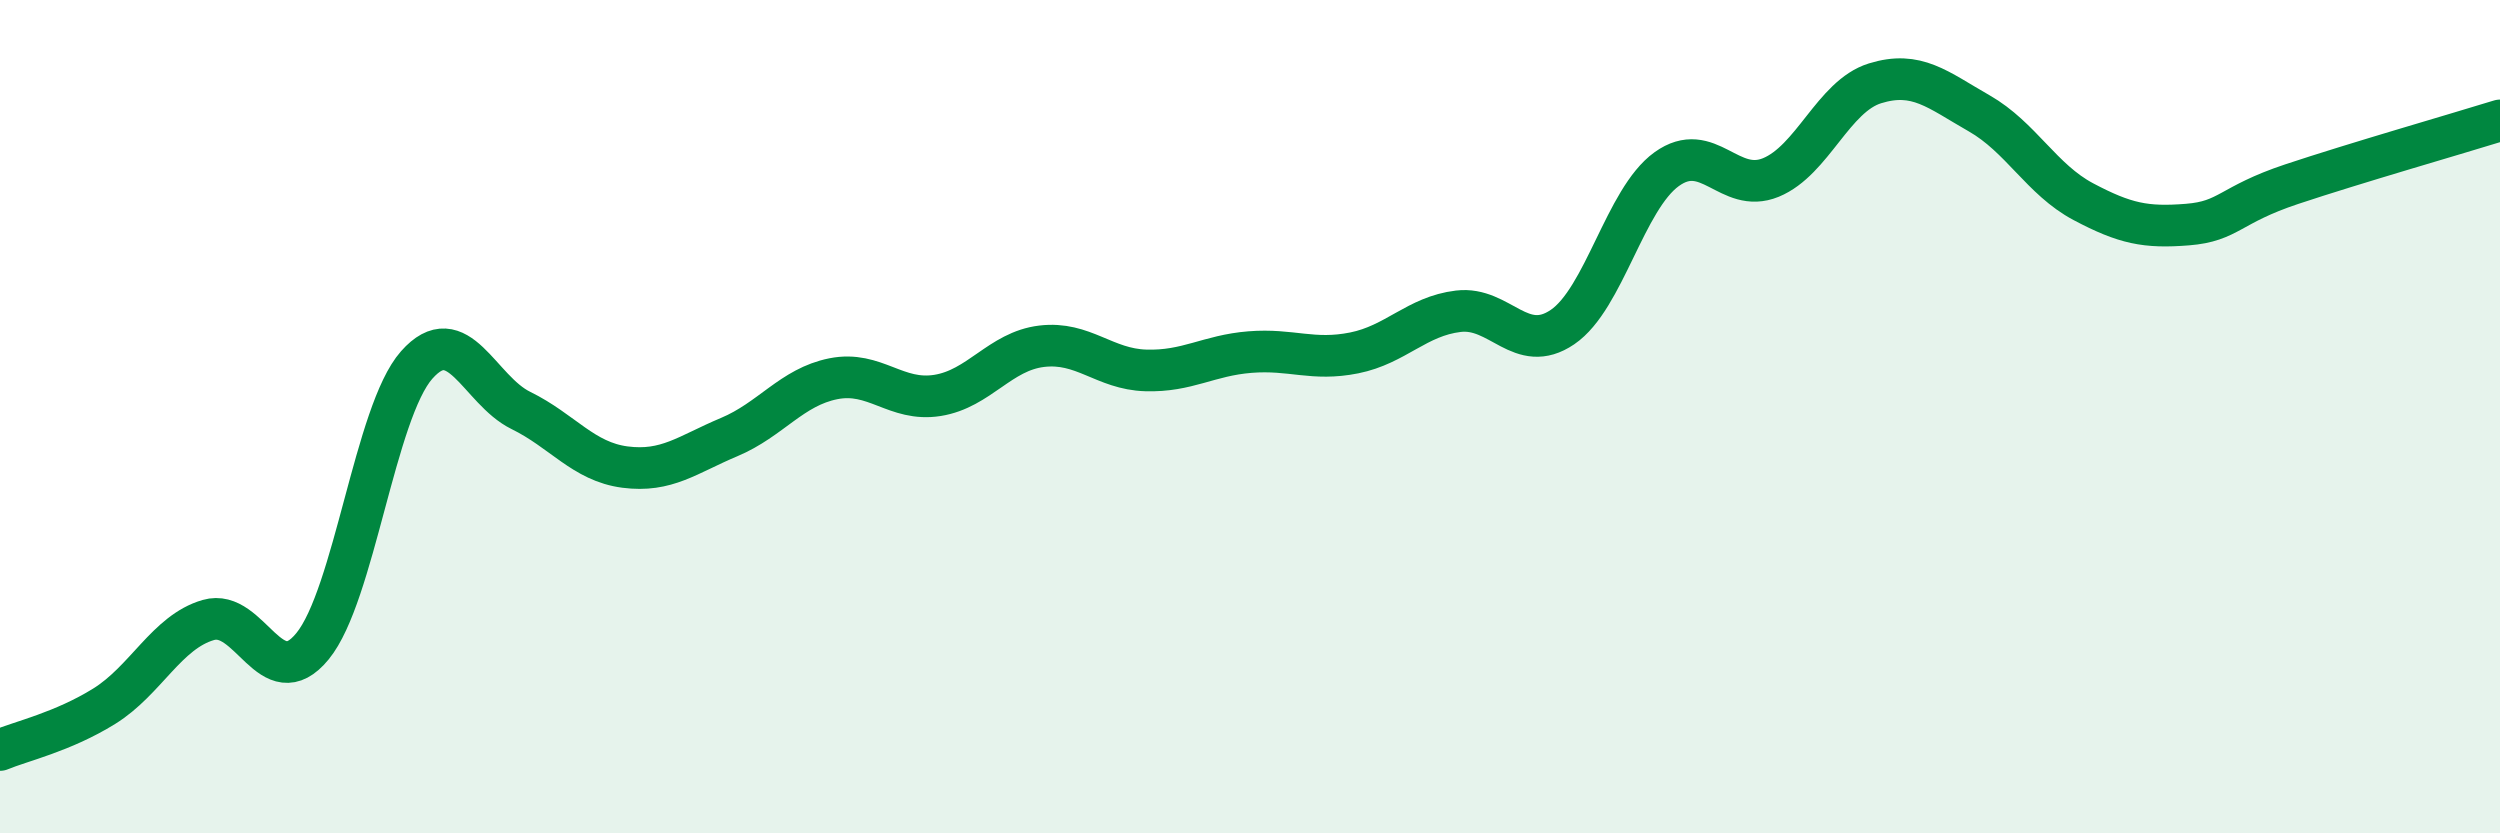
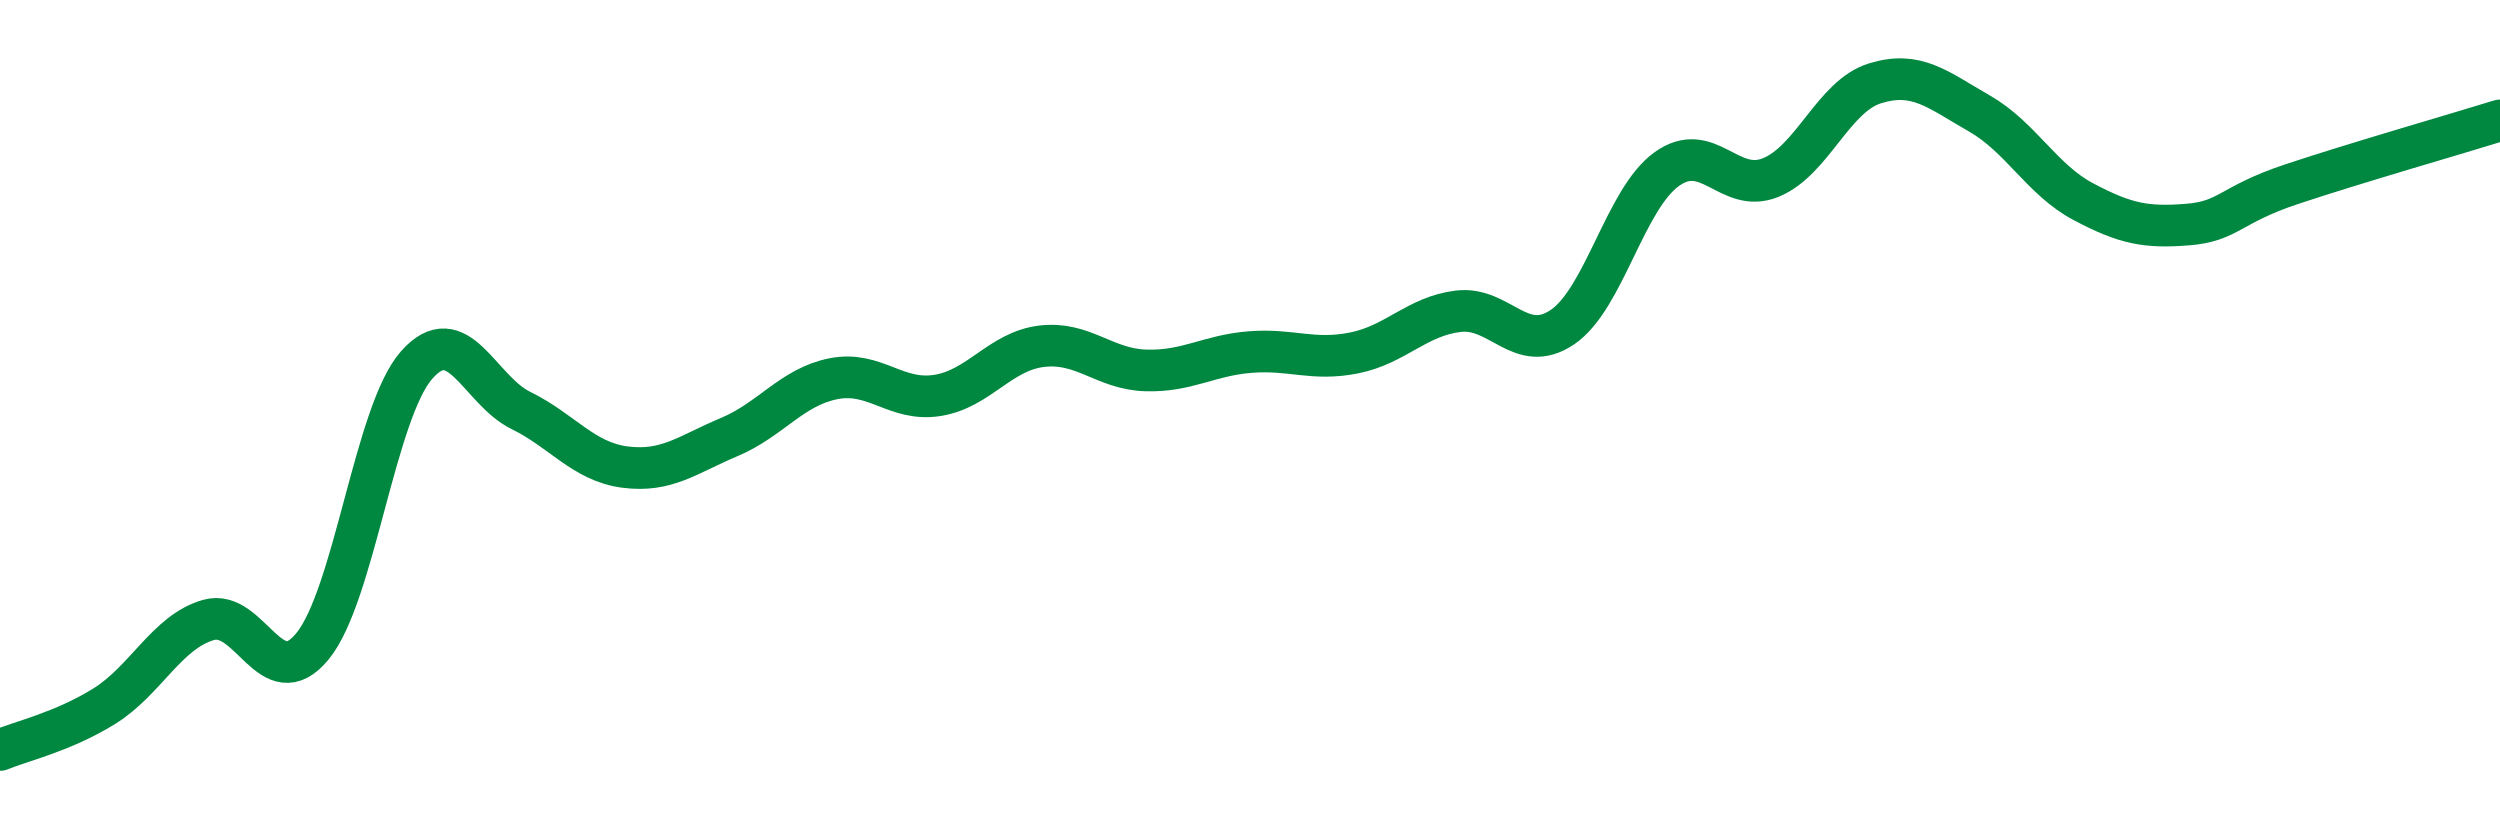
<svg xmlns="http://www.w3.org/2000/svg" width="60" height="20" viewBox="0 0 60 20">
-   <path d="M 0,18 C 0.5,17.79 1.5,17.57 2.5,16.95 C 3.5,16.33 4,15.17 5,14.88 C 6,14.59 6.5,16.73 7.5,15.51 C 8.5,14.29 9,9.89 10,8.76 C 11,7.63 11.5,9.36 12.5,9.85 C 13.5,10.34 14,11.08 15,11.21 C 16,11.34 16.5,10.91 17.5,10.49 C 18.5,10.07 19,9.29 20,9.09 C 21,8.89 21.5,9.65 22.5,9.49 C 23.5,9.33 24,8.43 25,8.31 C 26,8.19 26.5,8.86 27.5,8.89 C 28.5,8.92 29,8.53 30,8.45 C 31,8.37 31.5,8.67 32.5,8.47 C 33.5,8.27 34,7.59 35,7.47 C 36,7.35 36.5,8.53 37.5,7.85 C 38.5,7.17 39,4.78 40,4.06 C 41,3.34 41.5,4.67 42.5,4.26 C 43.5,3.85 44,2.31 45,2 C 46,1.69 46.5,2.15 47.5,2.72 C 48.5,3.29 49,4.31 50,4.84 C 51,5.37 51.5,5.47 52.5,5.39 C 53.5,5.31 53.5,4.92 55,4.42 C 56.5,3.92 59,3.2 60,2.89L60 20L0 20Z" fill="#008740" opacity="0.1" stroke-linecap="round" stroke-linejoin="round" />
  <path d="M 0,18 C 0.5,17.79 1.5,17.57 2.5,16.95 C 3.5,16.33 4,15.17 5,14.88 C 6,14.59 6.5,16.73 7.5,15.51 C 8.5,14.29 9,9.89 10,8.76 C 11,7.63 11.5,9.36 12.5,9.85 C 13.5,10.34 14,11.08 15,11.21 C 16,11.34 16.5,10.91 17.5,10.49 C 18.5,10.07 19,9.29 20,9.09 C 21,8.89 21.5,9.65 22.5,9.49 C 23.5,9.33 24,8.43 25,8.31 C 26,8.19 26.5,8.86 27.5,8.89 C 28.5,8.92 29,8.53 30,8.45 C 31,8.37 31.5,8.67 32.5,8.47 C 33.5,8.27 34,7.59 35,7.47 C 36,7.35 36.5,8.53 37.5,7.85 C 38.5,7.17 39,4.78 40,4.06 C 41,3.34 41.5,4.67 42.5,4.26 C 43.5,3.85 44,2.31 45,2 C 46,1.69 46.5,2.15 47.5,2.72 C 48.5,3.29 49,4.31 50,4.84 C 51,5.37 51.5,5.47 52.5,5.39 C 53.5,5.31 53.5,4.92 55,4.42 C 56.5,3.92 59,3.2 60,2.89" stroke="#008740" stroke-width="1" fill="none" stroke-linecap="round" stroke-linejoin="round" />
</svg>